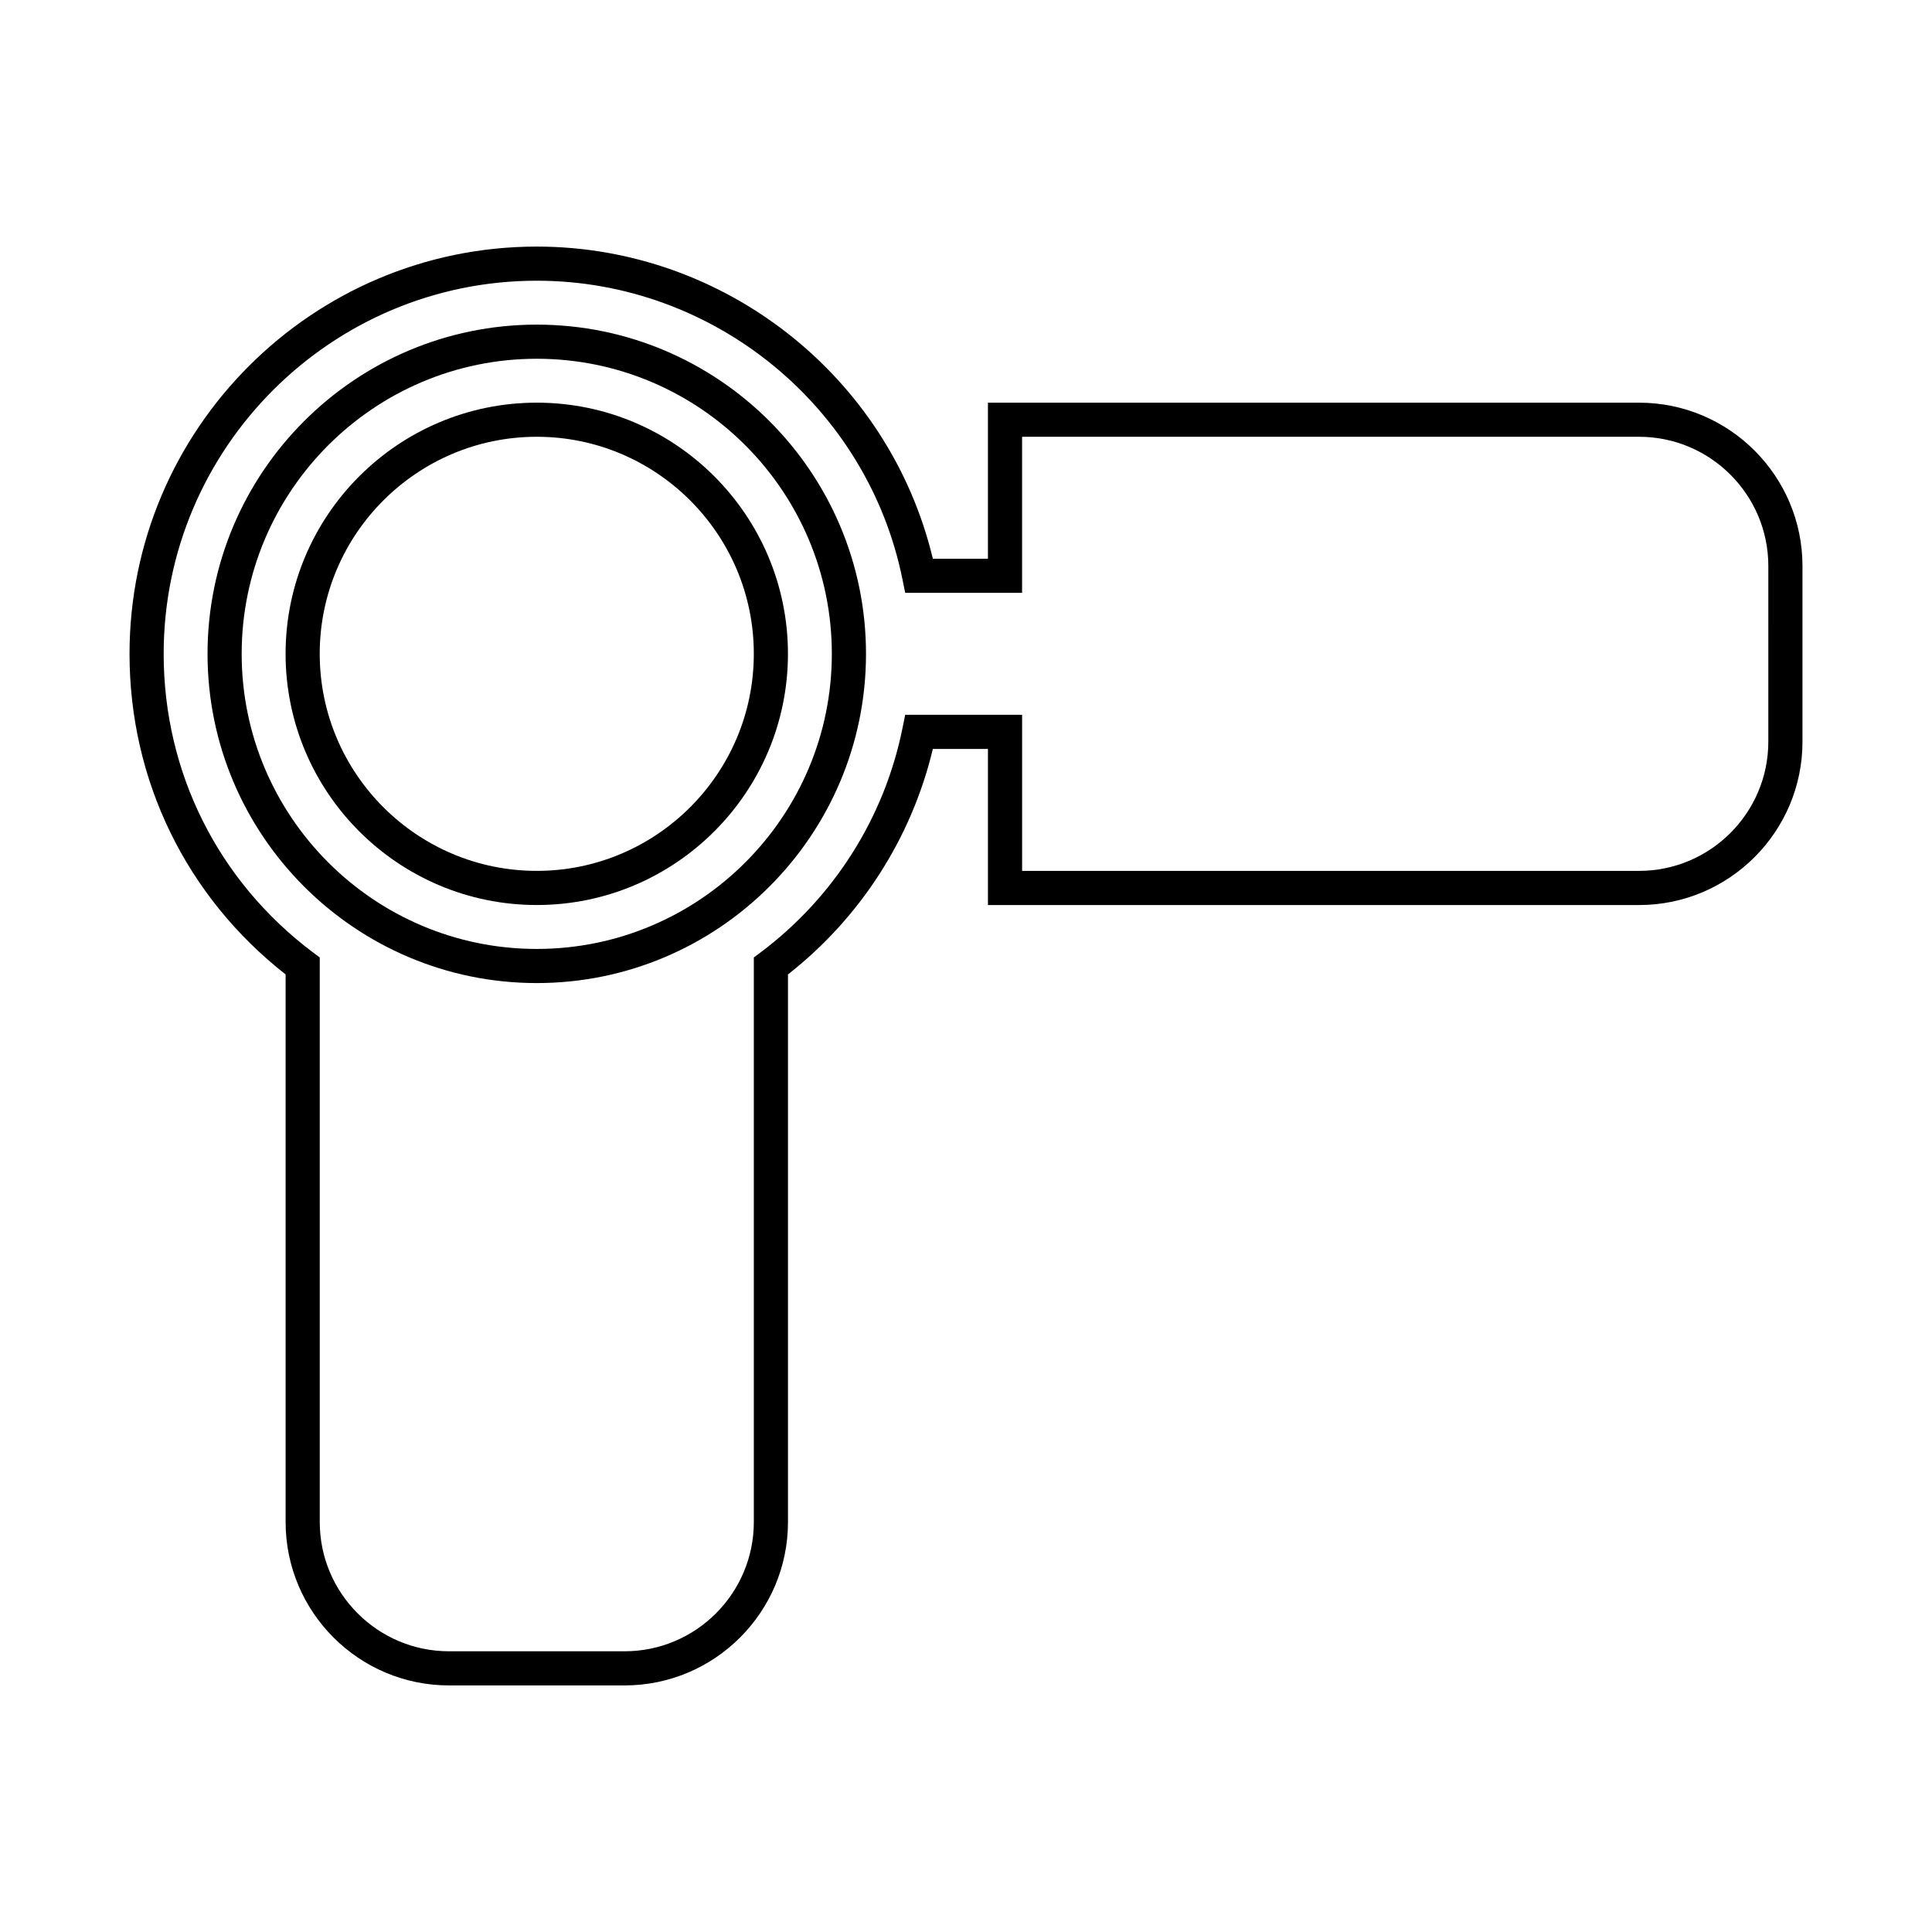
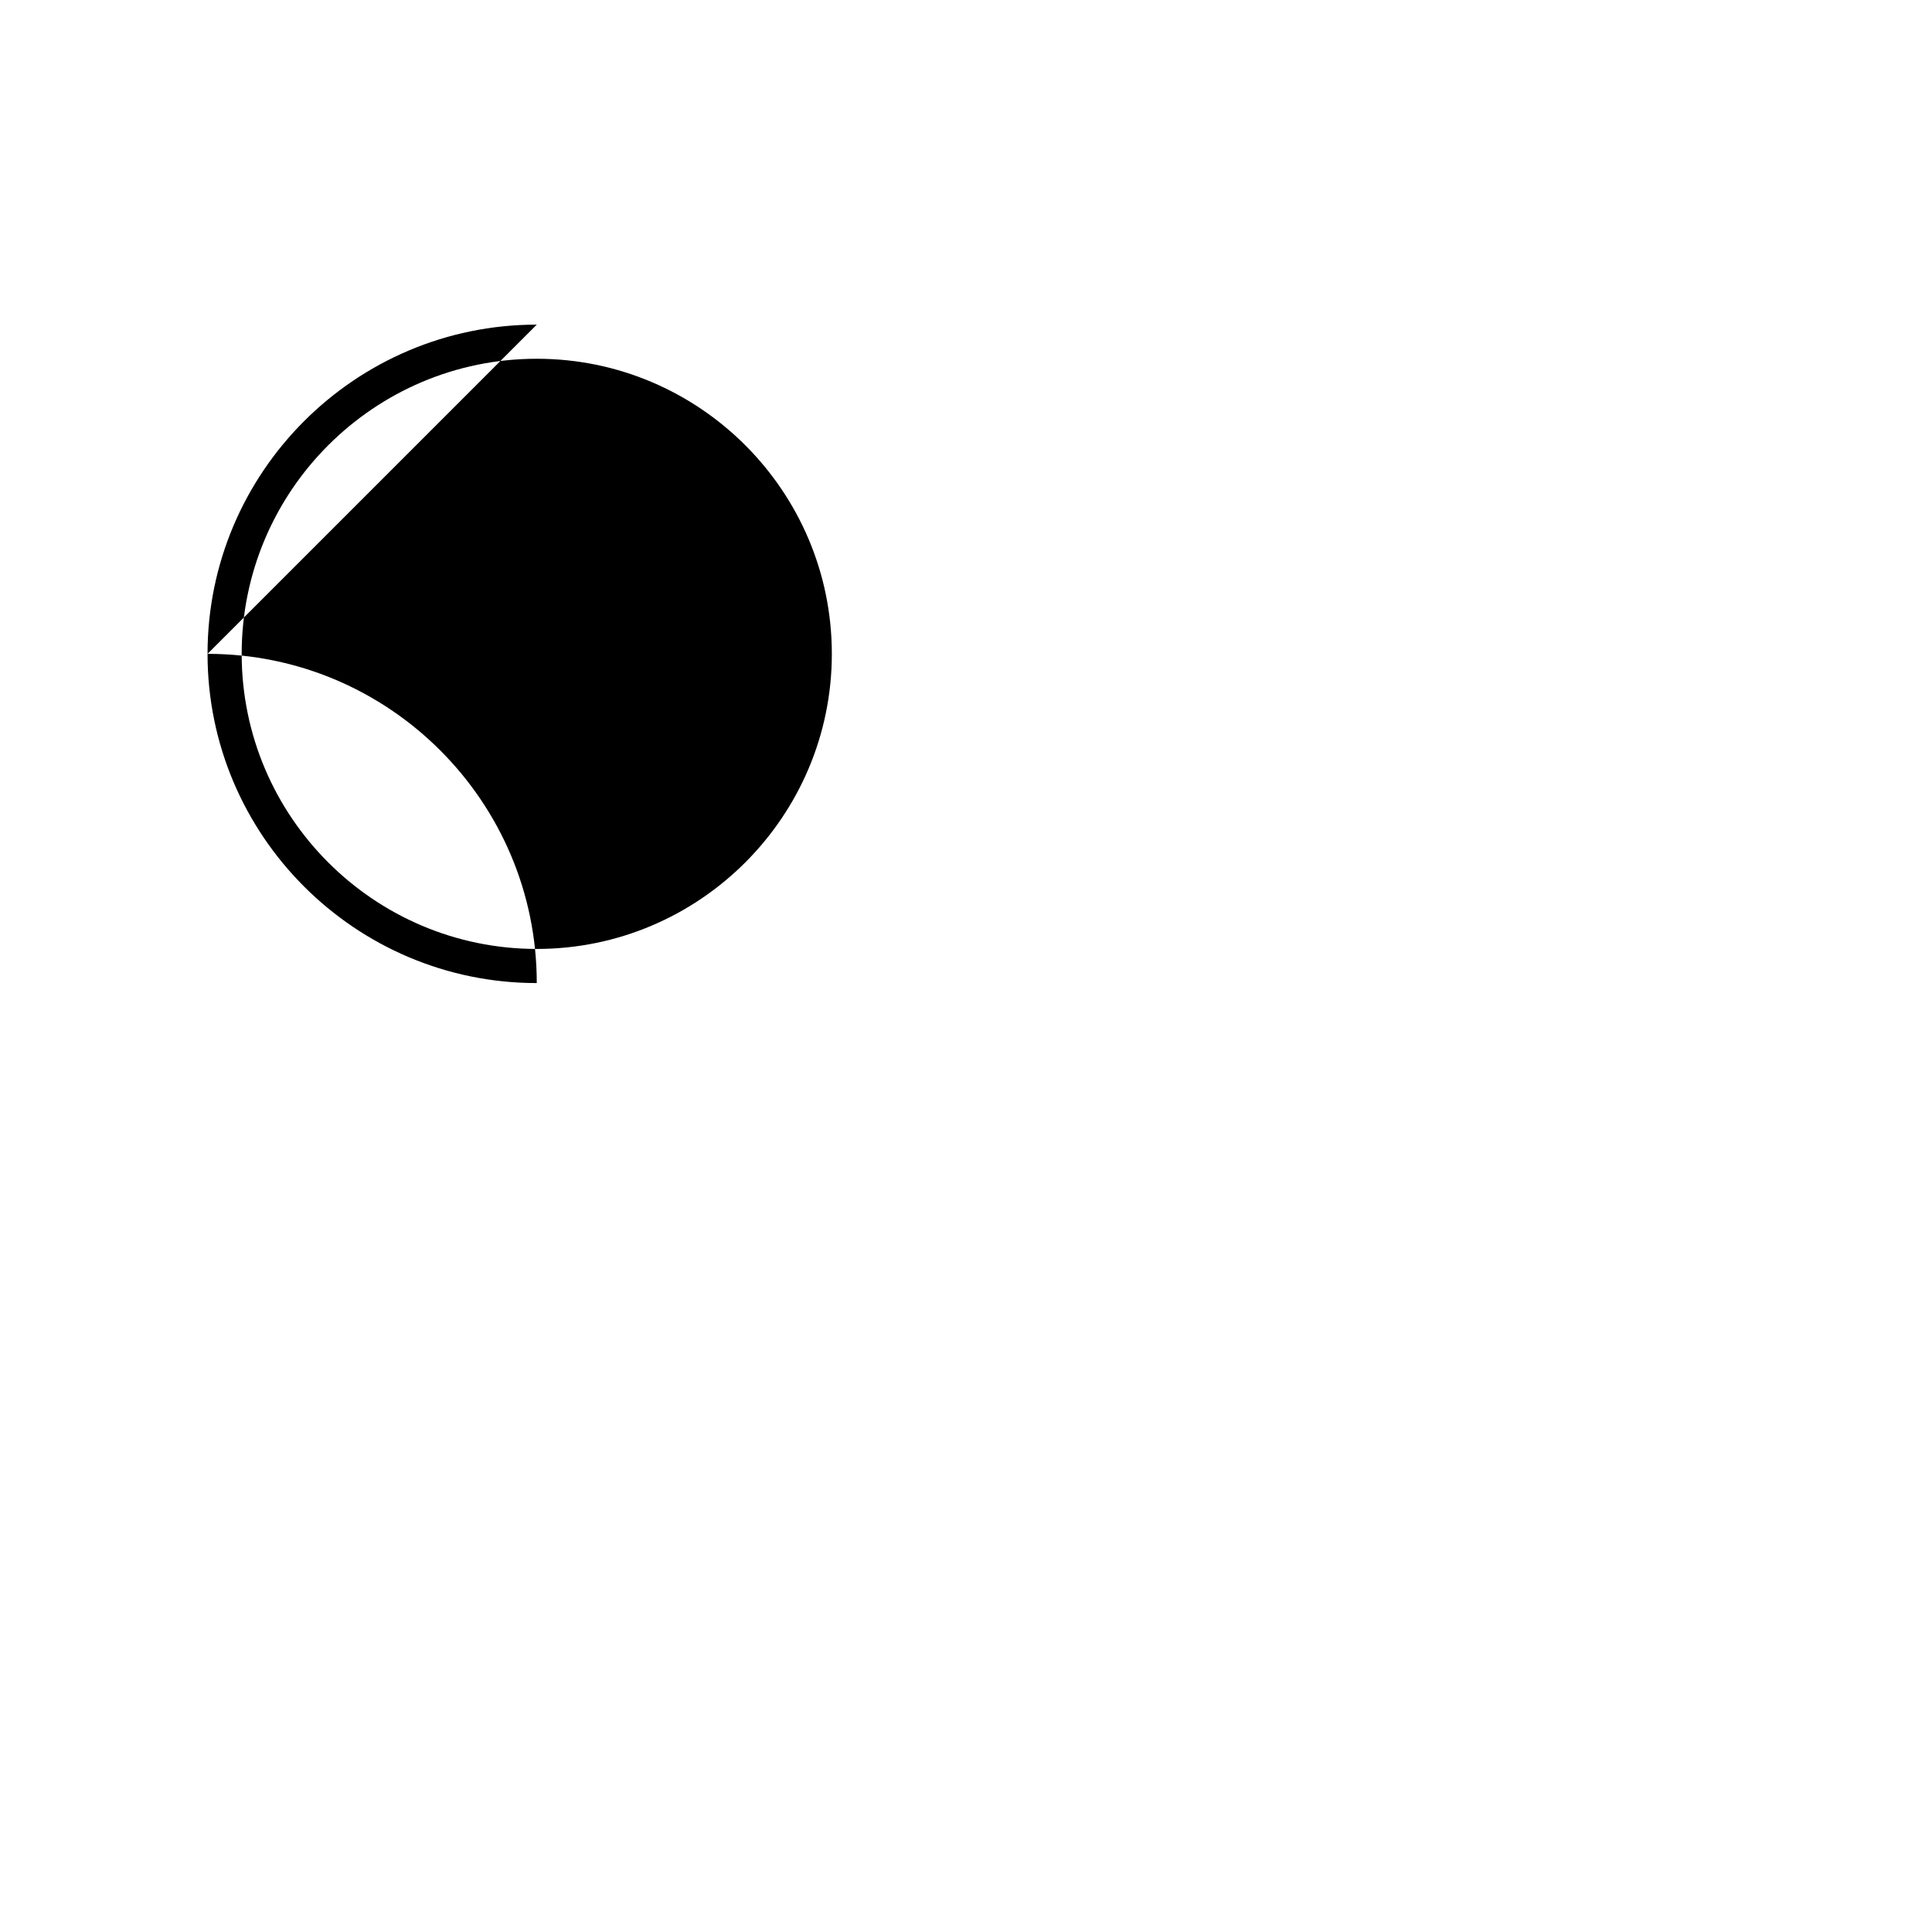
<svg xmlns="http://www.w3.org/2000/svg" fill="#000000" width="800px" height="800px" version="1.1" viewBox="144 144 512 512">
  <g>
-     <path d="m286.25 250.71c-36.707 0-66.566 29.859-66.566 66.562 0 36.707 29.859 66.566 66.566 66.566 36.707 0 66.566-29.859 66.566-66.566 0-36.703-29.863-66.562-66.566-66.562zm0 124.08c-31.715 0-57.52-25.801-57.52-57.52 0-31.715 25.805-57.52 57.52-57.52s57.52 25.805 57.52 57.52c-0.004 31.719-25.805 57.52-57.52 57.52z" />
-     <path d="m286.25 230.03c-48.109 0-87.25 39.137-87.25 87.246 0 48.109 39.141 87.246 87.25 87.246s87.25-39.141 87.25-87.246c0-48.113-39.141-87.246-87.25-87.246zm0 165.45c-43.121 0-78.203-35.086-78.203-78.203 0-43.117 35.082-78.203 78.203-78.203s78.195 35.086 78.195 78.203c0 43.117-35.078 78.203-78.195 78.203z" />
-     <path d="m578.37 250.71h-172.56v41.363h-14.594c-11.523-48.164-55.078-82.727-104.96-82.727-59.516 0-107.93 48.414-107.93 107.93 0 33.5 15.043 64.34 41.363 84.957v145.12c0 23.879 19.422 43.301 43.301 43.301h46.531c23.875 0 43.301-19.418 43.301-43.301v-145.12c19.23-15.09 32.738-36.117 38.391-59.75h14.602v41.363h172.56c23.875 0 43.301-19.422 43.301-43.301v-46.527c0.004-23.883-19.426-43.305-43.301-43.305zm34.254 89.828c0 18.883-15.367 34.254-34.254 34.254h-163.5v-41.363h-30.984l-0.734 3.629c-4.805 23.664-18.148 44.738-37.57 59.328l-1.809 1.352v149.61c0 18.895-15.367 34.258-34.25 34.258h-46.531c-18.887 0-34.254-15.367-34.254-34.258v-149.61l-1.809-1.352c-25.141-18.887-39.555-47.727-39.555-79.113 0-54.523 44.359-98.883 98.883-98.883 46.84 0 87.598 33.266 96.898 79.102l0.734 3.621h30.973v-41.363h163.51c18.887 0 34.254 15.367 34.254 34.258z" />
+     <path d="m286.25 230.03c-48.109 0-87.25 39.137-87.25 87.246 0 48.109 39.141 87.246 87.25 87.246c0-48.113-39.141-87.246-87.25-87.246zm0 165.45c-43.121 0-78.203-35.086-78.203-78.203 0-43.117 35.082-78.203 78.203-78.203s78.195 35.086 78.195 78.203c0 43.117-35.078 78.203-78.195 78.203z" />
  </g>
</svg>